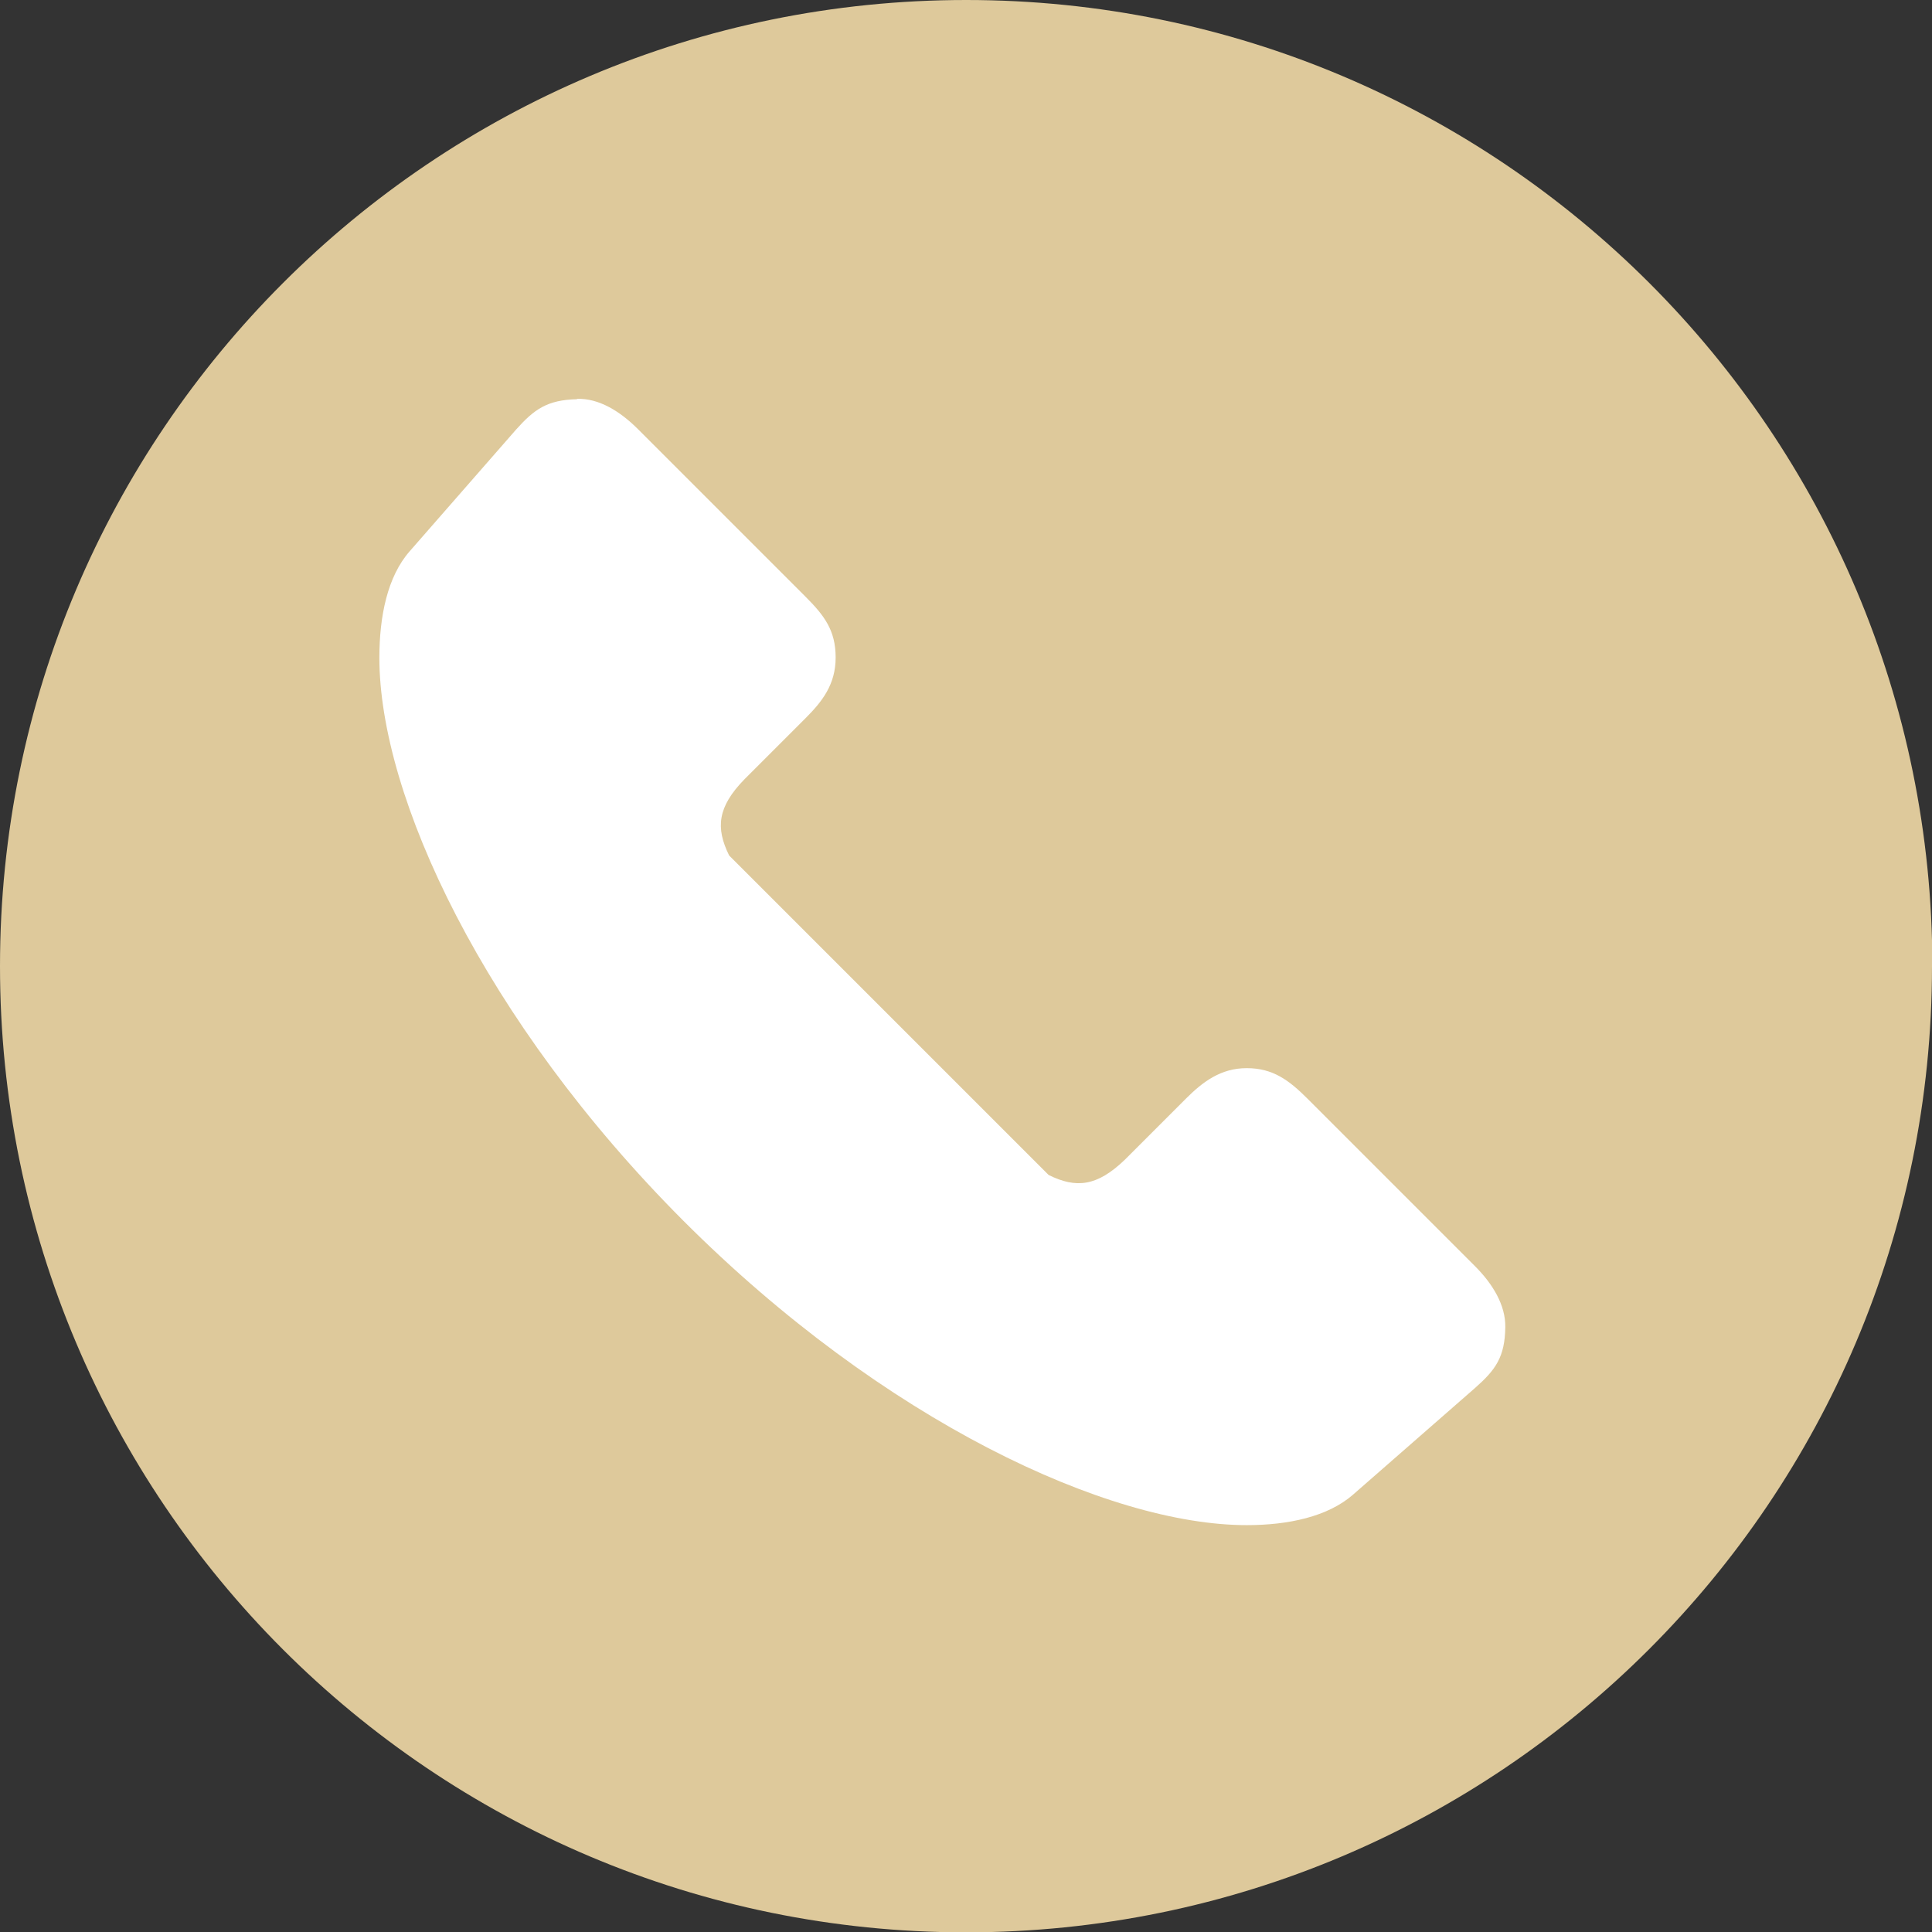
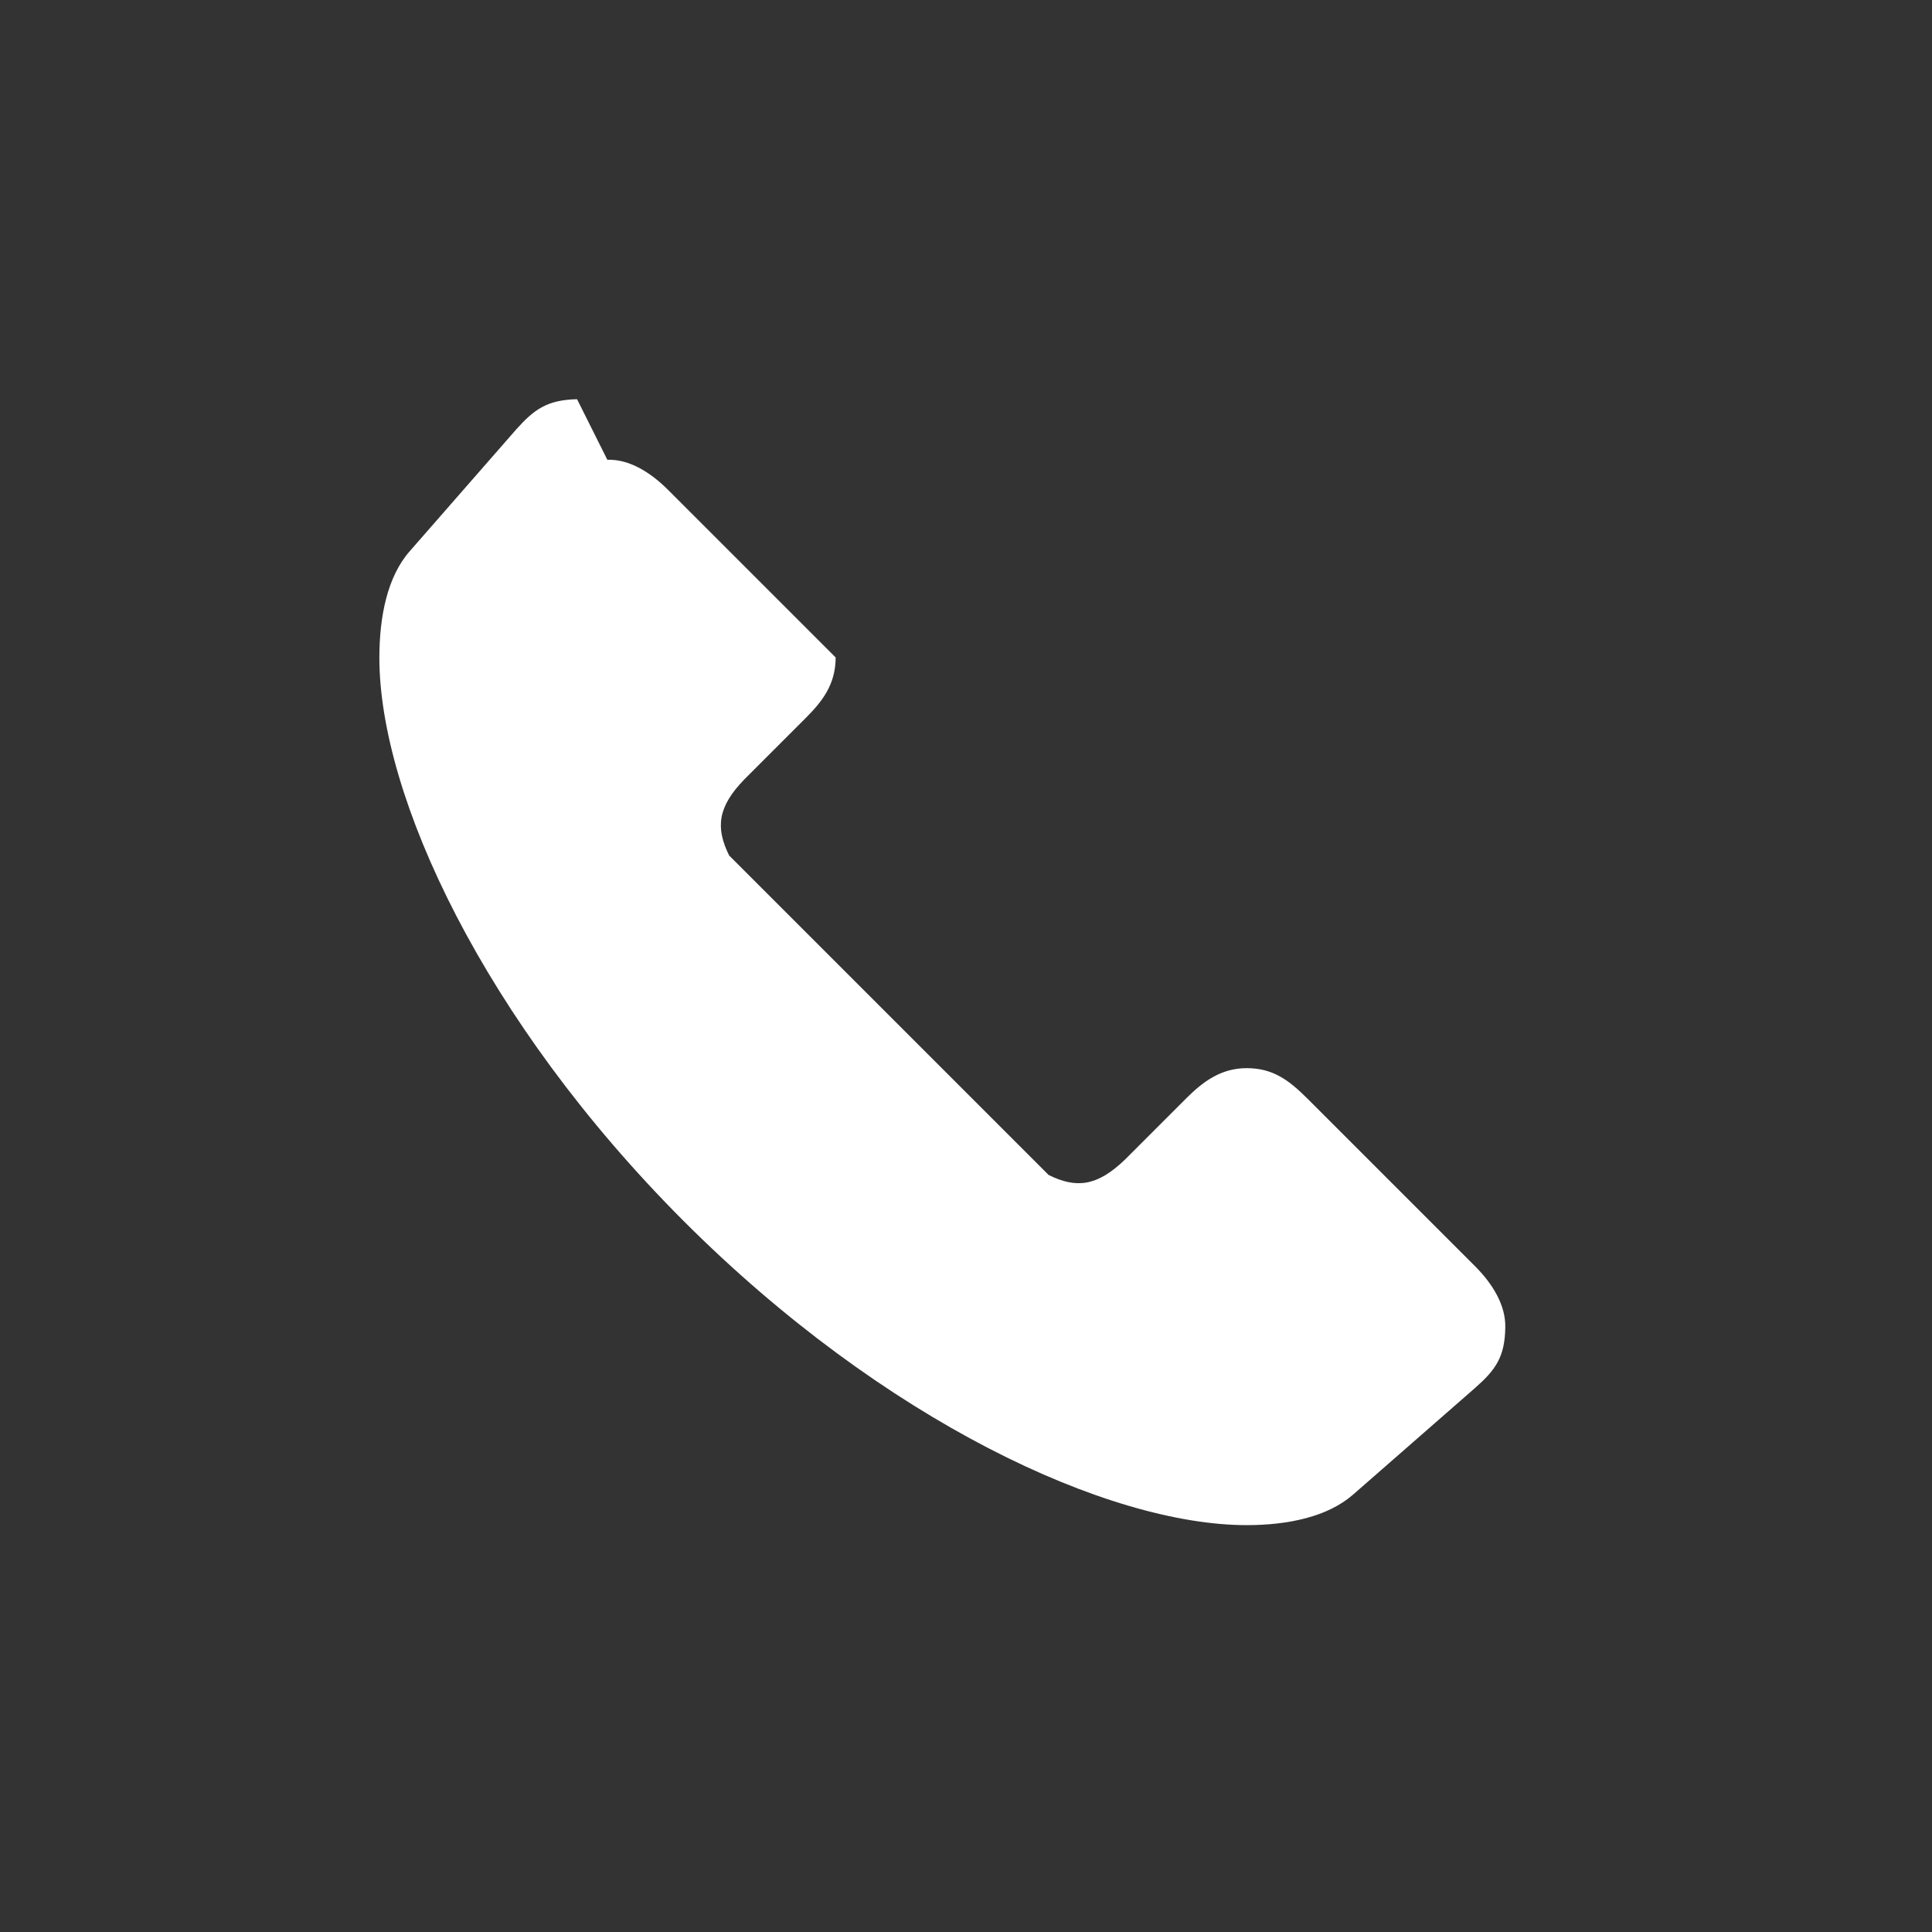
<svg xmlns="http://www.w3.org/2000/svg" id="Layer_2" data-name="Layer 2" viewBox="0 0 55.51 55.52">
  <rect x="0" y="0" width="55.51" height="55.52" fill="#333333" stroke="none" />
  <defs>
    <style>
      .cls-1 {
        fill: #fff;
      }

      .cls-2 {
        fill: #dec99b;
      }
    </style>
  </defs>
  <g id="Layer_1-2" data-name="Layer 1">
    <g>
-       <path class="cls-2" d="M55.51,27.76c0,15.33-12.43,27.76-27.76,27.76S0,43.09,0,27.76,12.43,0,27.76,0s27.76,12.43,27.76,27.76" />
-       <path class="cls-1" d="M16.58,11.47c-.86.02-1.23.29-1.75.87l-3.06,3.5c-.64.73-.87,1.87-.87,3.06,0,3.97,2.99,10.42,8.74,16.18,5.76,5.76,12.21,8.74,16.18,8.74,1.19,0,2.33-.24,3.06-.88l3.5-3.06c.59-.52.86-.89.87-1.75.01-.63-.36-1.24-.87-1.75l-4.81-4.81c-.54-.54-1-.88-1.75-.88s-1.27.4-1.75.88l-1.75,1.75c-.8.77-1.4.83-2.19.44l-9.18-9.18c-.39-.79-.34-1.39.44-2.19l1.75-1.75c.48-.48.87-.97.87-1.75s-.33-1.21-.87-1.75l-4.81-4.81c-.51-.51-1.12-.89-1.75-.87" />
+       <path class="cls-1" d="M16.58,11.47c-.86.02-1.23.29-1.75.87l-3.06,3.5c-.64.73-.87,1.87-.87,3.06,0,3.97,2.99,10.42,8.74,16.18,5.76,5.76,12.21,8.74,16.18,8.74,1.19,0,2.33-.24,3.06-.88l3.5-3.06c.59-.52.86-.89.87-1.75.01-.63-.36-1.24-.87-1.75l-4.81-4.81c-.54-.54-1-.88-1.75-.88s-1.27.4-1.75.88l-1.75,1.75c-.8.77-1.4.83-2.19.44l-9.18-9.18c-.39-.79-.34-1.39.44-2.19l1.75-1.75c.48-.48.87-.97.87-1.75l-4.81-4.81c-.51-.51-1.12-.89-1.75-.87" />
    </g>
  </g>
</svg>